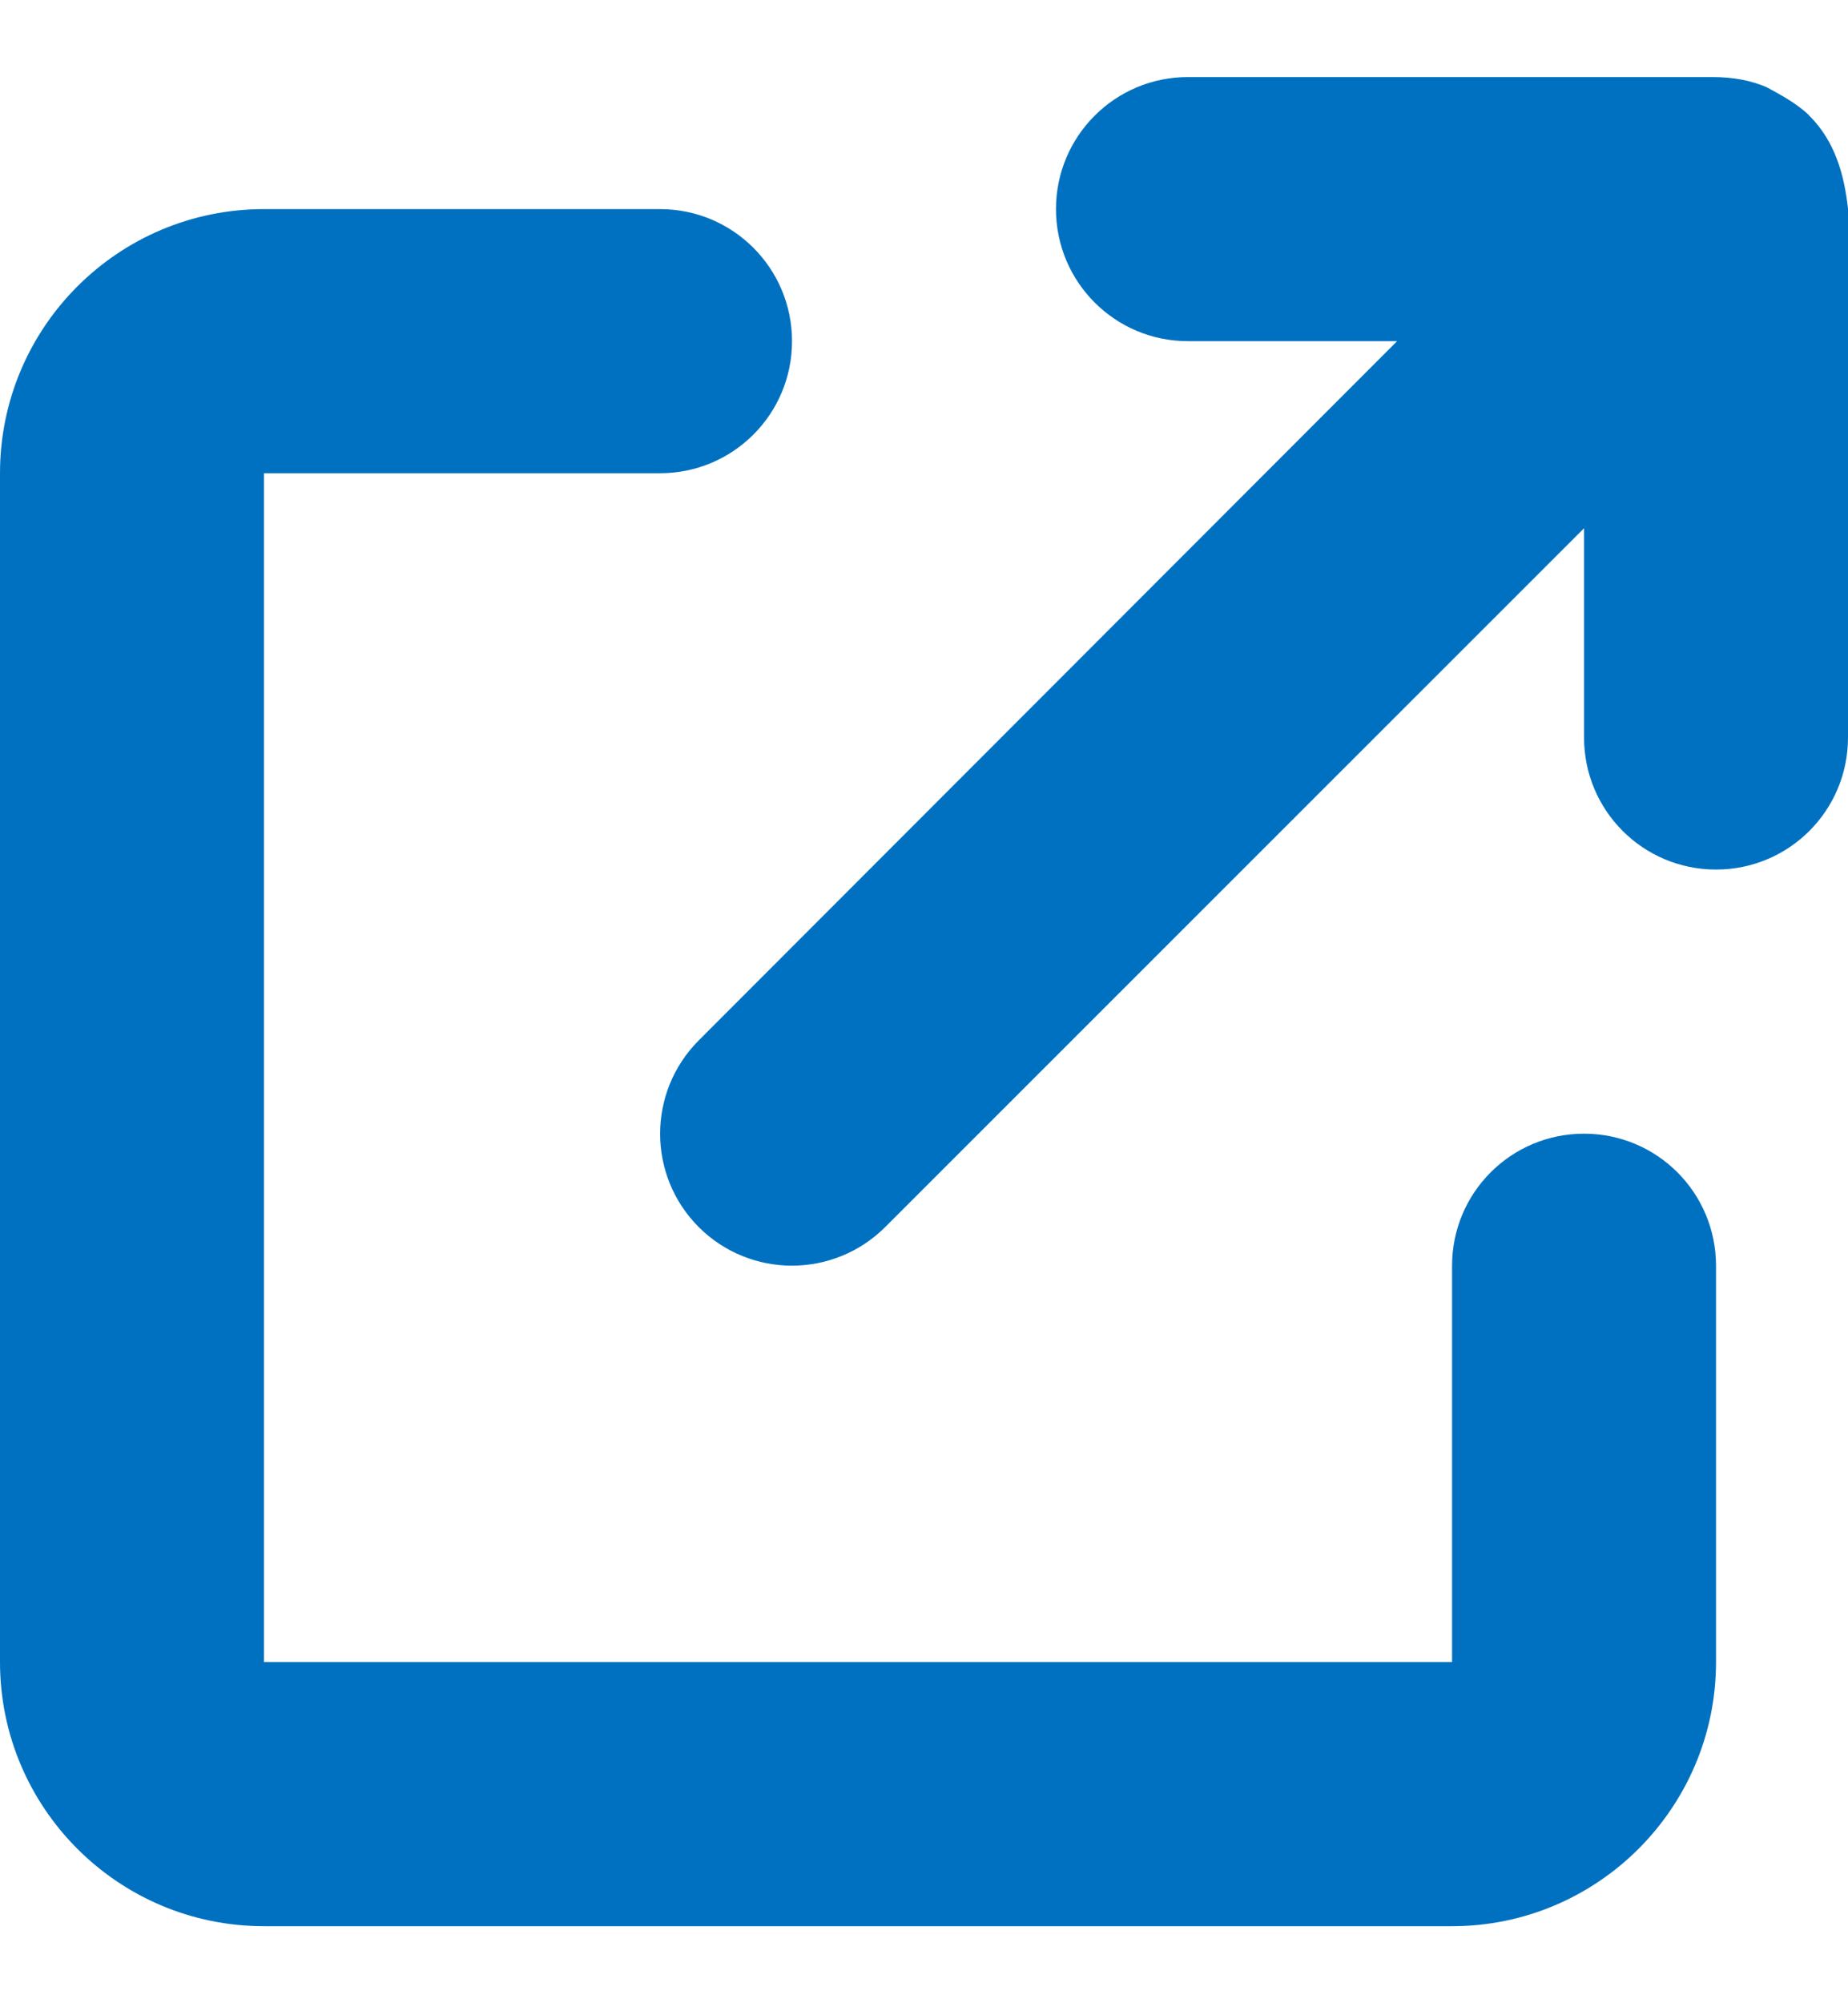
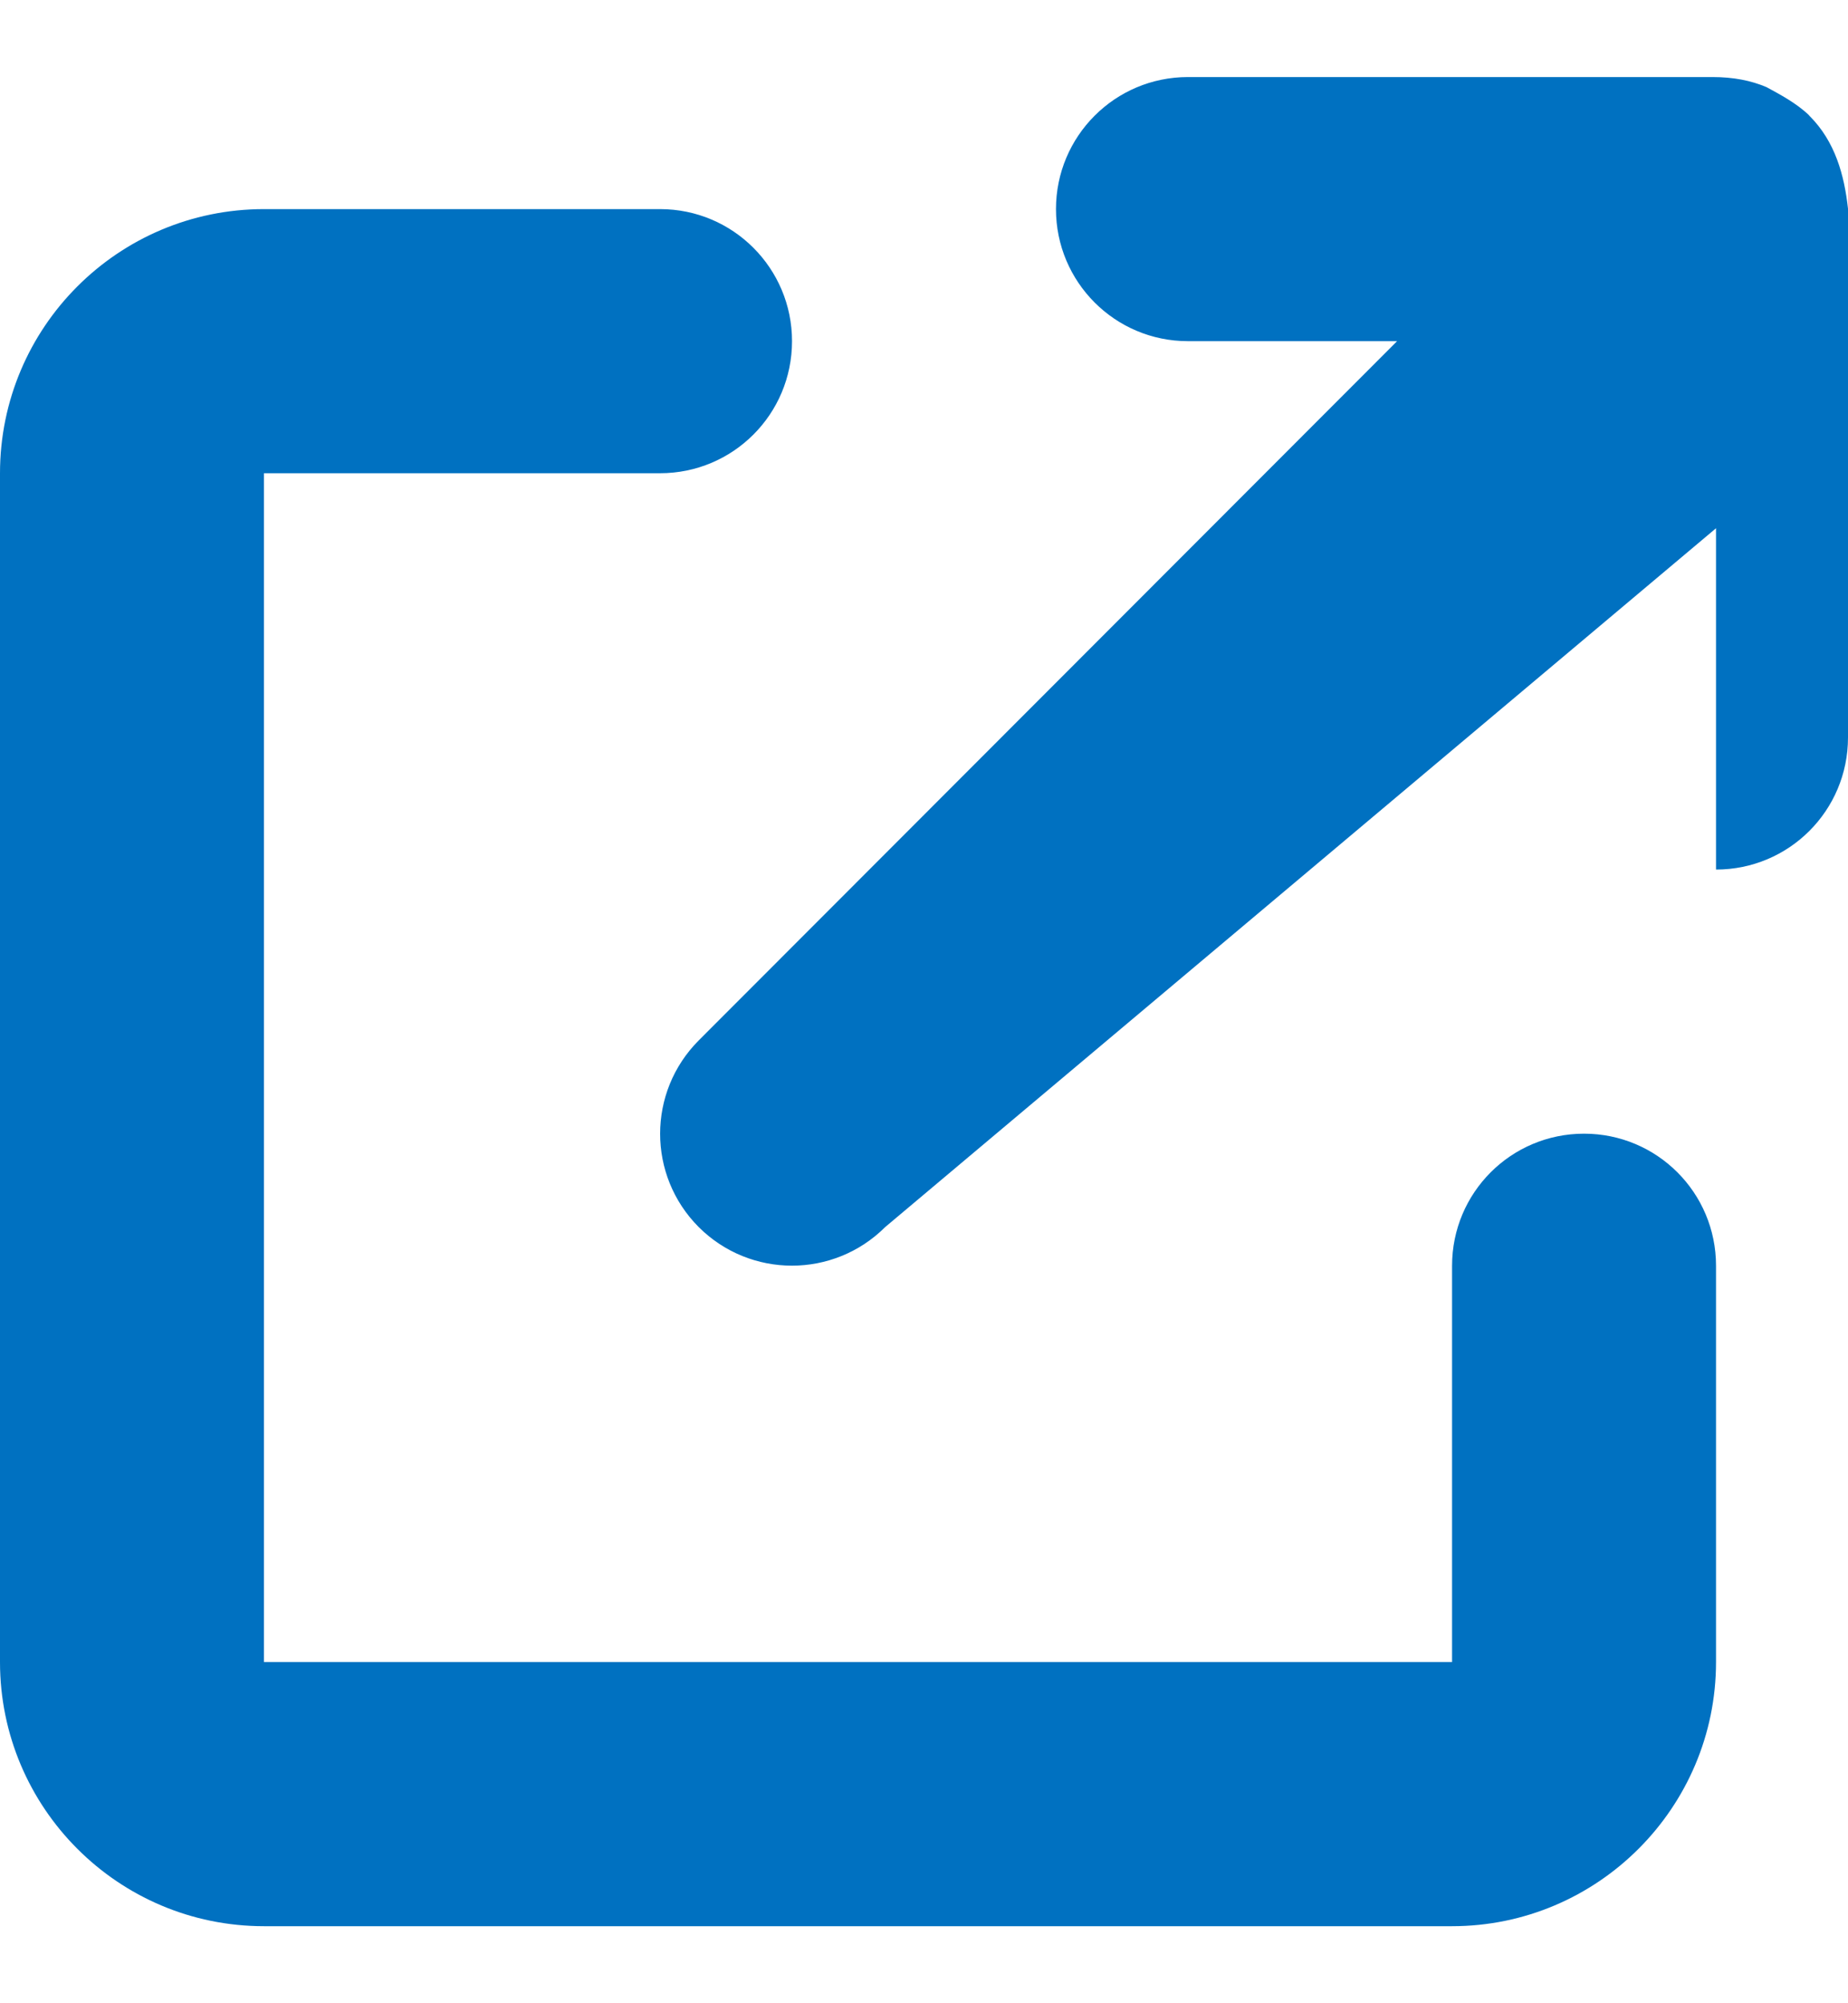
<svg xmlns="http://www.w3.org/2000/svg" width="12" height="13" viewBox="0 0 12 13" fill="none">
-   <path d="M6.857 1.357C6.857 0.884 7.24 0.5 7.714 0.5H11.119C11.258 0.5 11.37 0.523 11.47 0.565C11.547 0.607 11.665 0.668 11.748 0.749C11.748 0.75 11.748 0.752 11.751 0.753C11.917 0.919 11.976 1.137 12 1.354C12 1.356 12 1.356 12 1.357V4.786C12 5.26 11.617 5.643 11.143 5.643C10.669 5.643 10.286 5.26 10.286 4.786V3.428L5.748 7.963C5.413 8.297 4.872 8.297 4.537 7.963C4.203 7.628 4.203 7.087 4.537 6.752L9.072 2.214H7.714C7.24 2.214 6.857 1.83 6.857 1.357ZM0 3.071C0 2.125 0.767 1.357 1.714 1.357H4.286C4.76 1.357 5.143 1.741 5.143 2.214C5.143 2.688 4.76 3.071 4.286 3.071H1.714V10.786H9.429V8.214C9.429 7.74 9.812 7.357 10.286 7.357C10.76 7.357 11.143 7.74 11.143 8.214V10.786C11.143 11.731 10.374 12.5 9.429 12.5H1.714C0.767 12.5 0 11.731 0 10.786V3.071Z" fill="#0071C1" />
+   <path d="M6.857 1.357C6.857 0.884 7.24 0.5 7.714 0.5H11.119C11.258 0.5 11.37 0.523 11.47 0.565C11.547 0.607 11.665 0.668 11.748 0.749C11.748 0.75 11.748 0.752 11.751 0.753C11.917 0.919 11.976 1.137 12 1.354C12 1.356 12 1.356 12 1.357V4.786C12 5.26 11.617 5.643 11.143 5.643V3.428L5.748 7.963C5.413 8.297 4.872 8.297 4.537 7.963C4.203 7.628 4.203 7.087 4.537 6.752L9.072 2.214H7.714C7.24 2.214 6.857 1.83 6.857 1.357ZM0 3.071C0 2.125 0.767 1.357 1.714 1.357H4.286C4.76 1.357 5.143 1.741 5.143 2.214C5.143 2.688 4.76 3.071 4.286 3.071H1.714V10.786H9.429V8.214C9.429 7.74 9.812 7.357 10.286 7.357C10.76 7.357 11.143 7.74 11.143 8.214V10.786C11.143 11.731 10.374 12.5 9.429 12.5H1.714C0.767 12.5 0 11.731 0 10.786V3.071Z" fill="#0071C1" />
</svg>